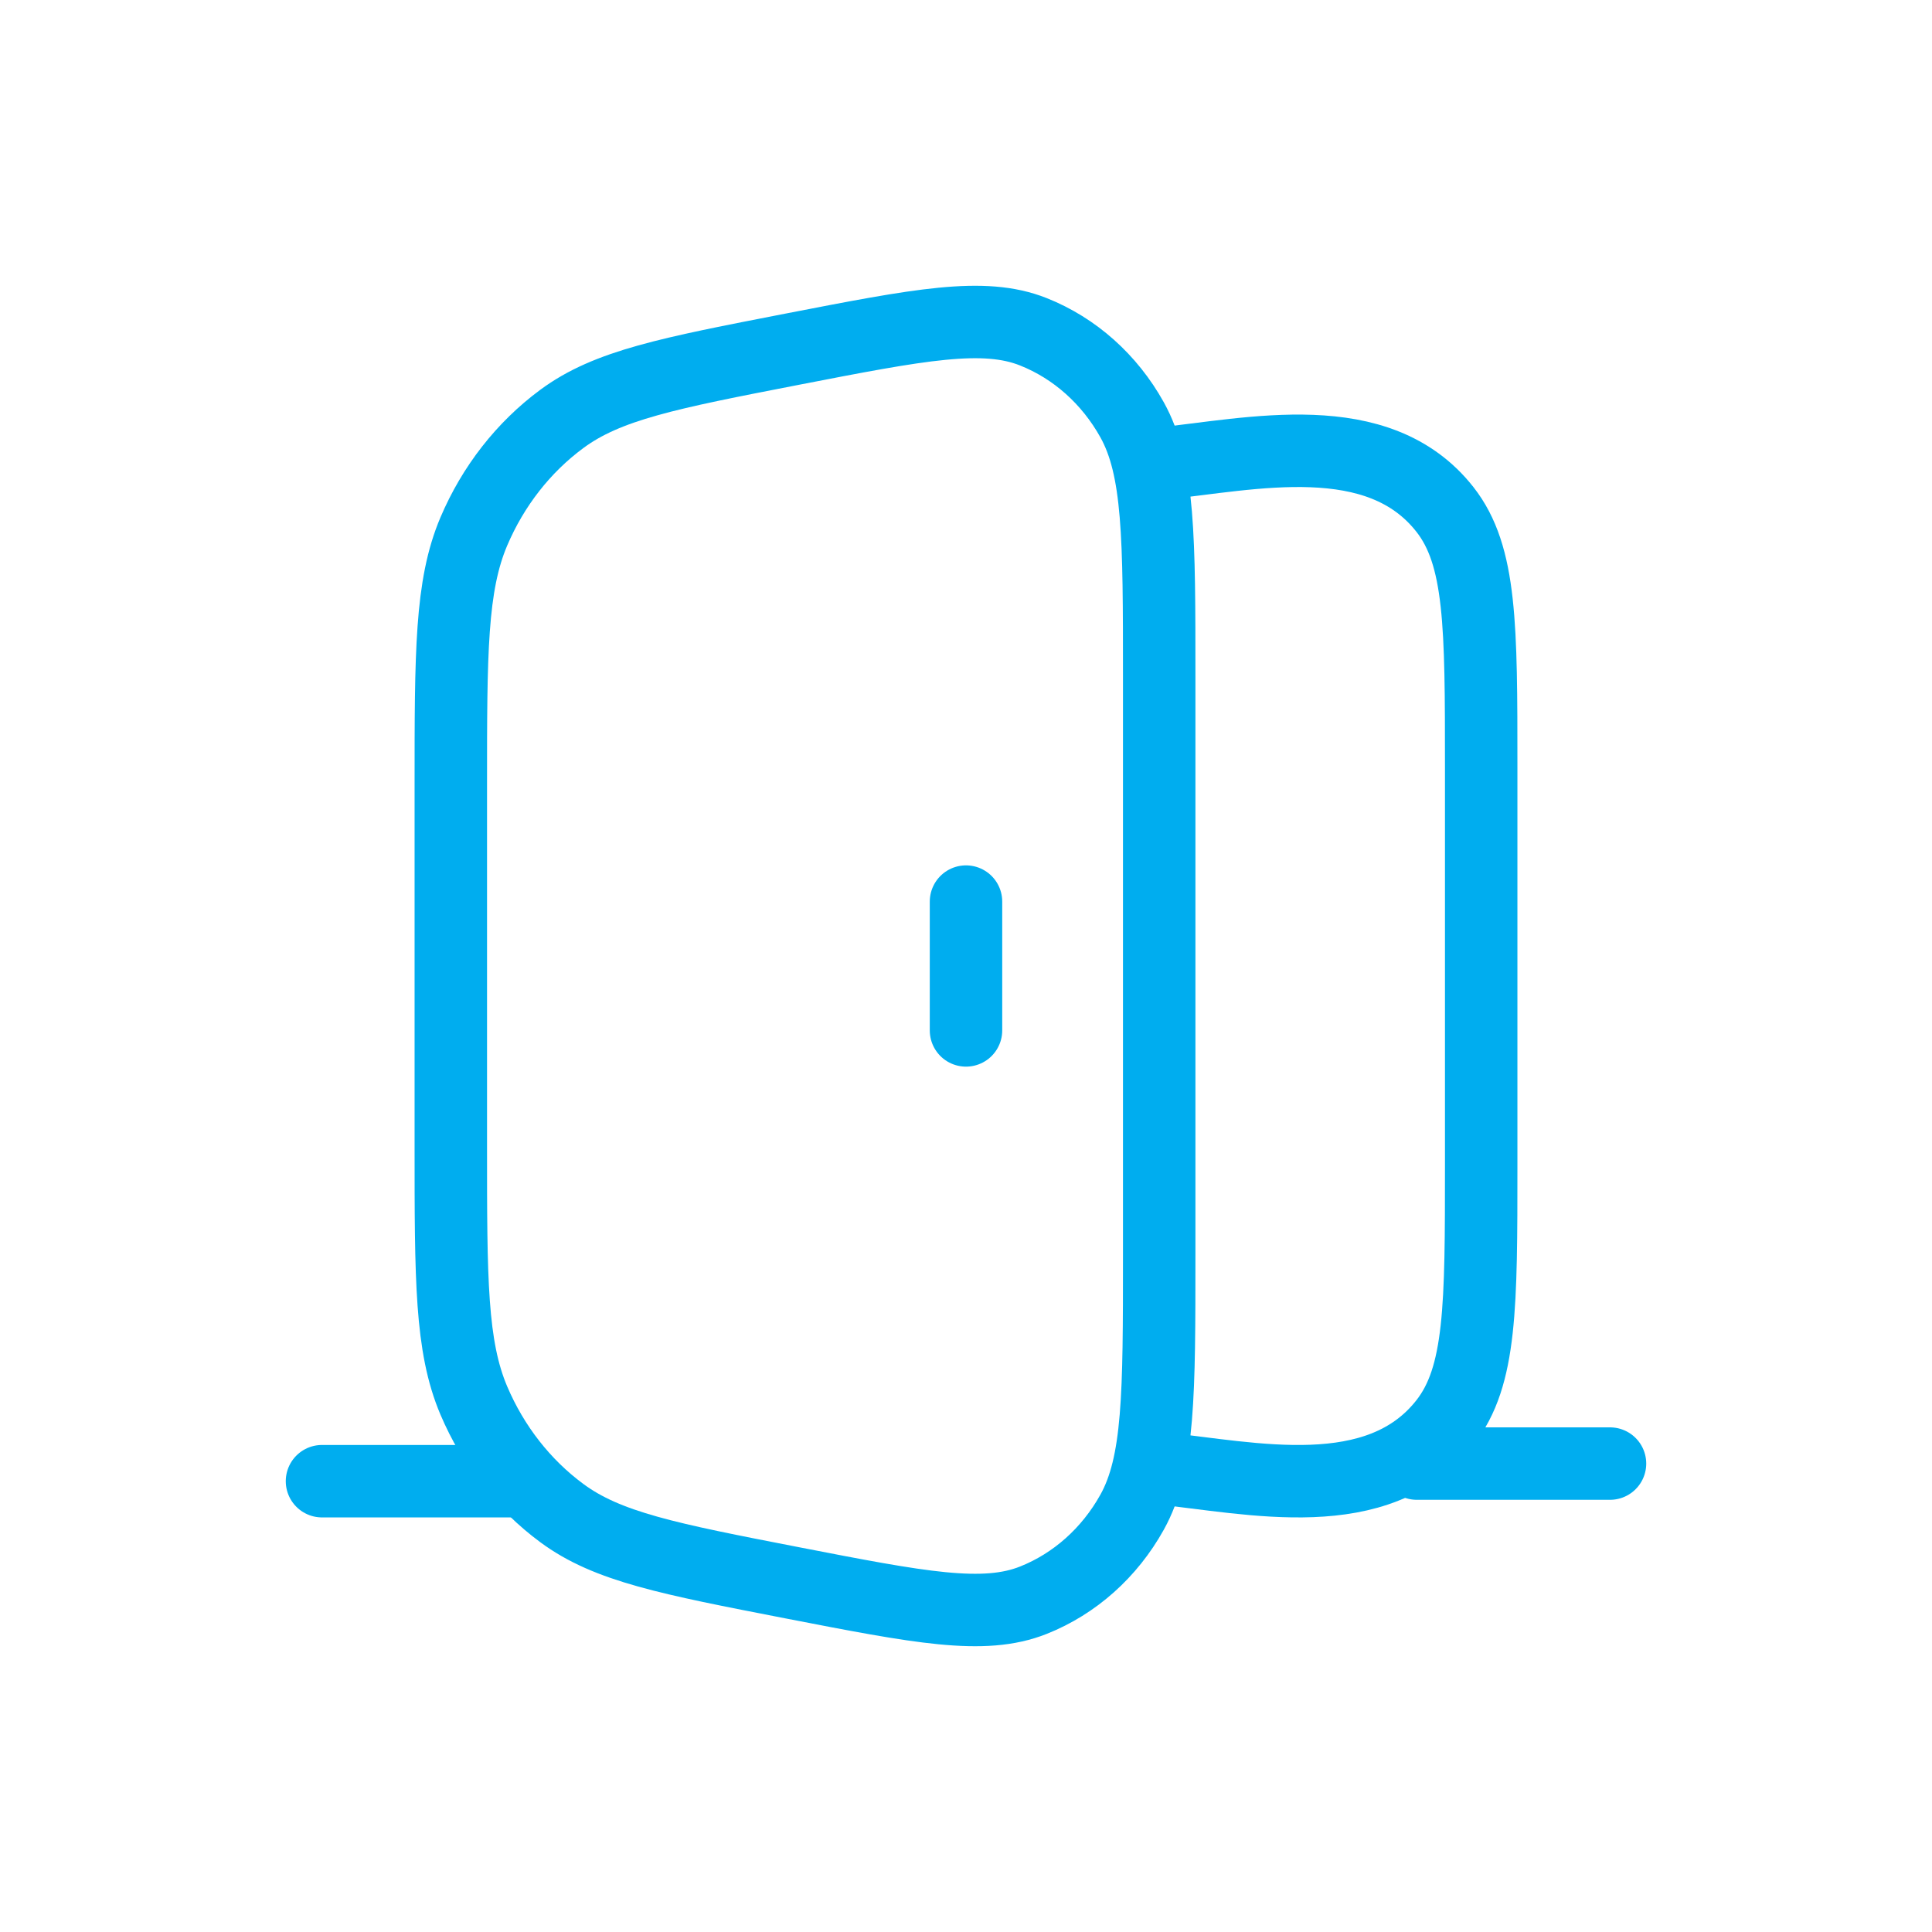
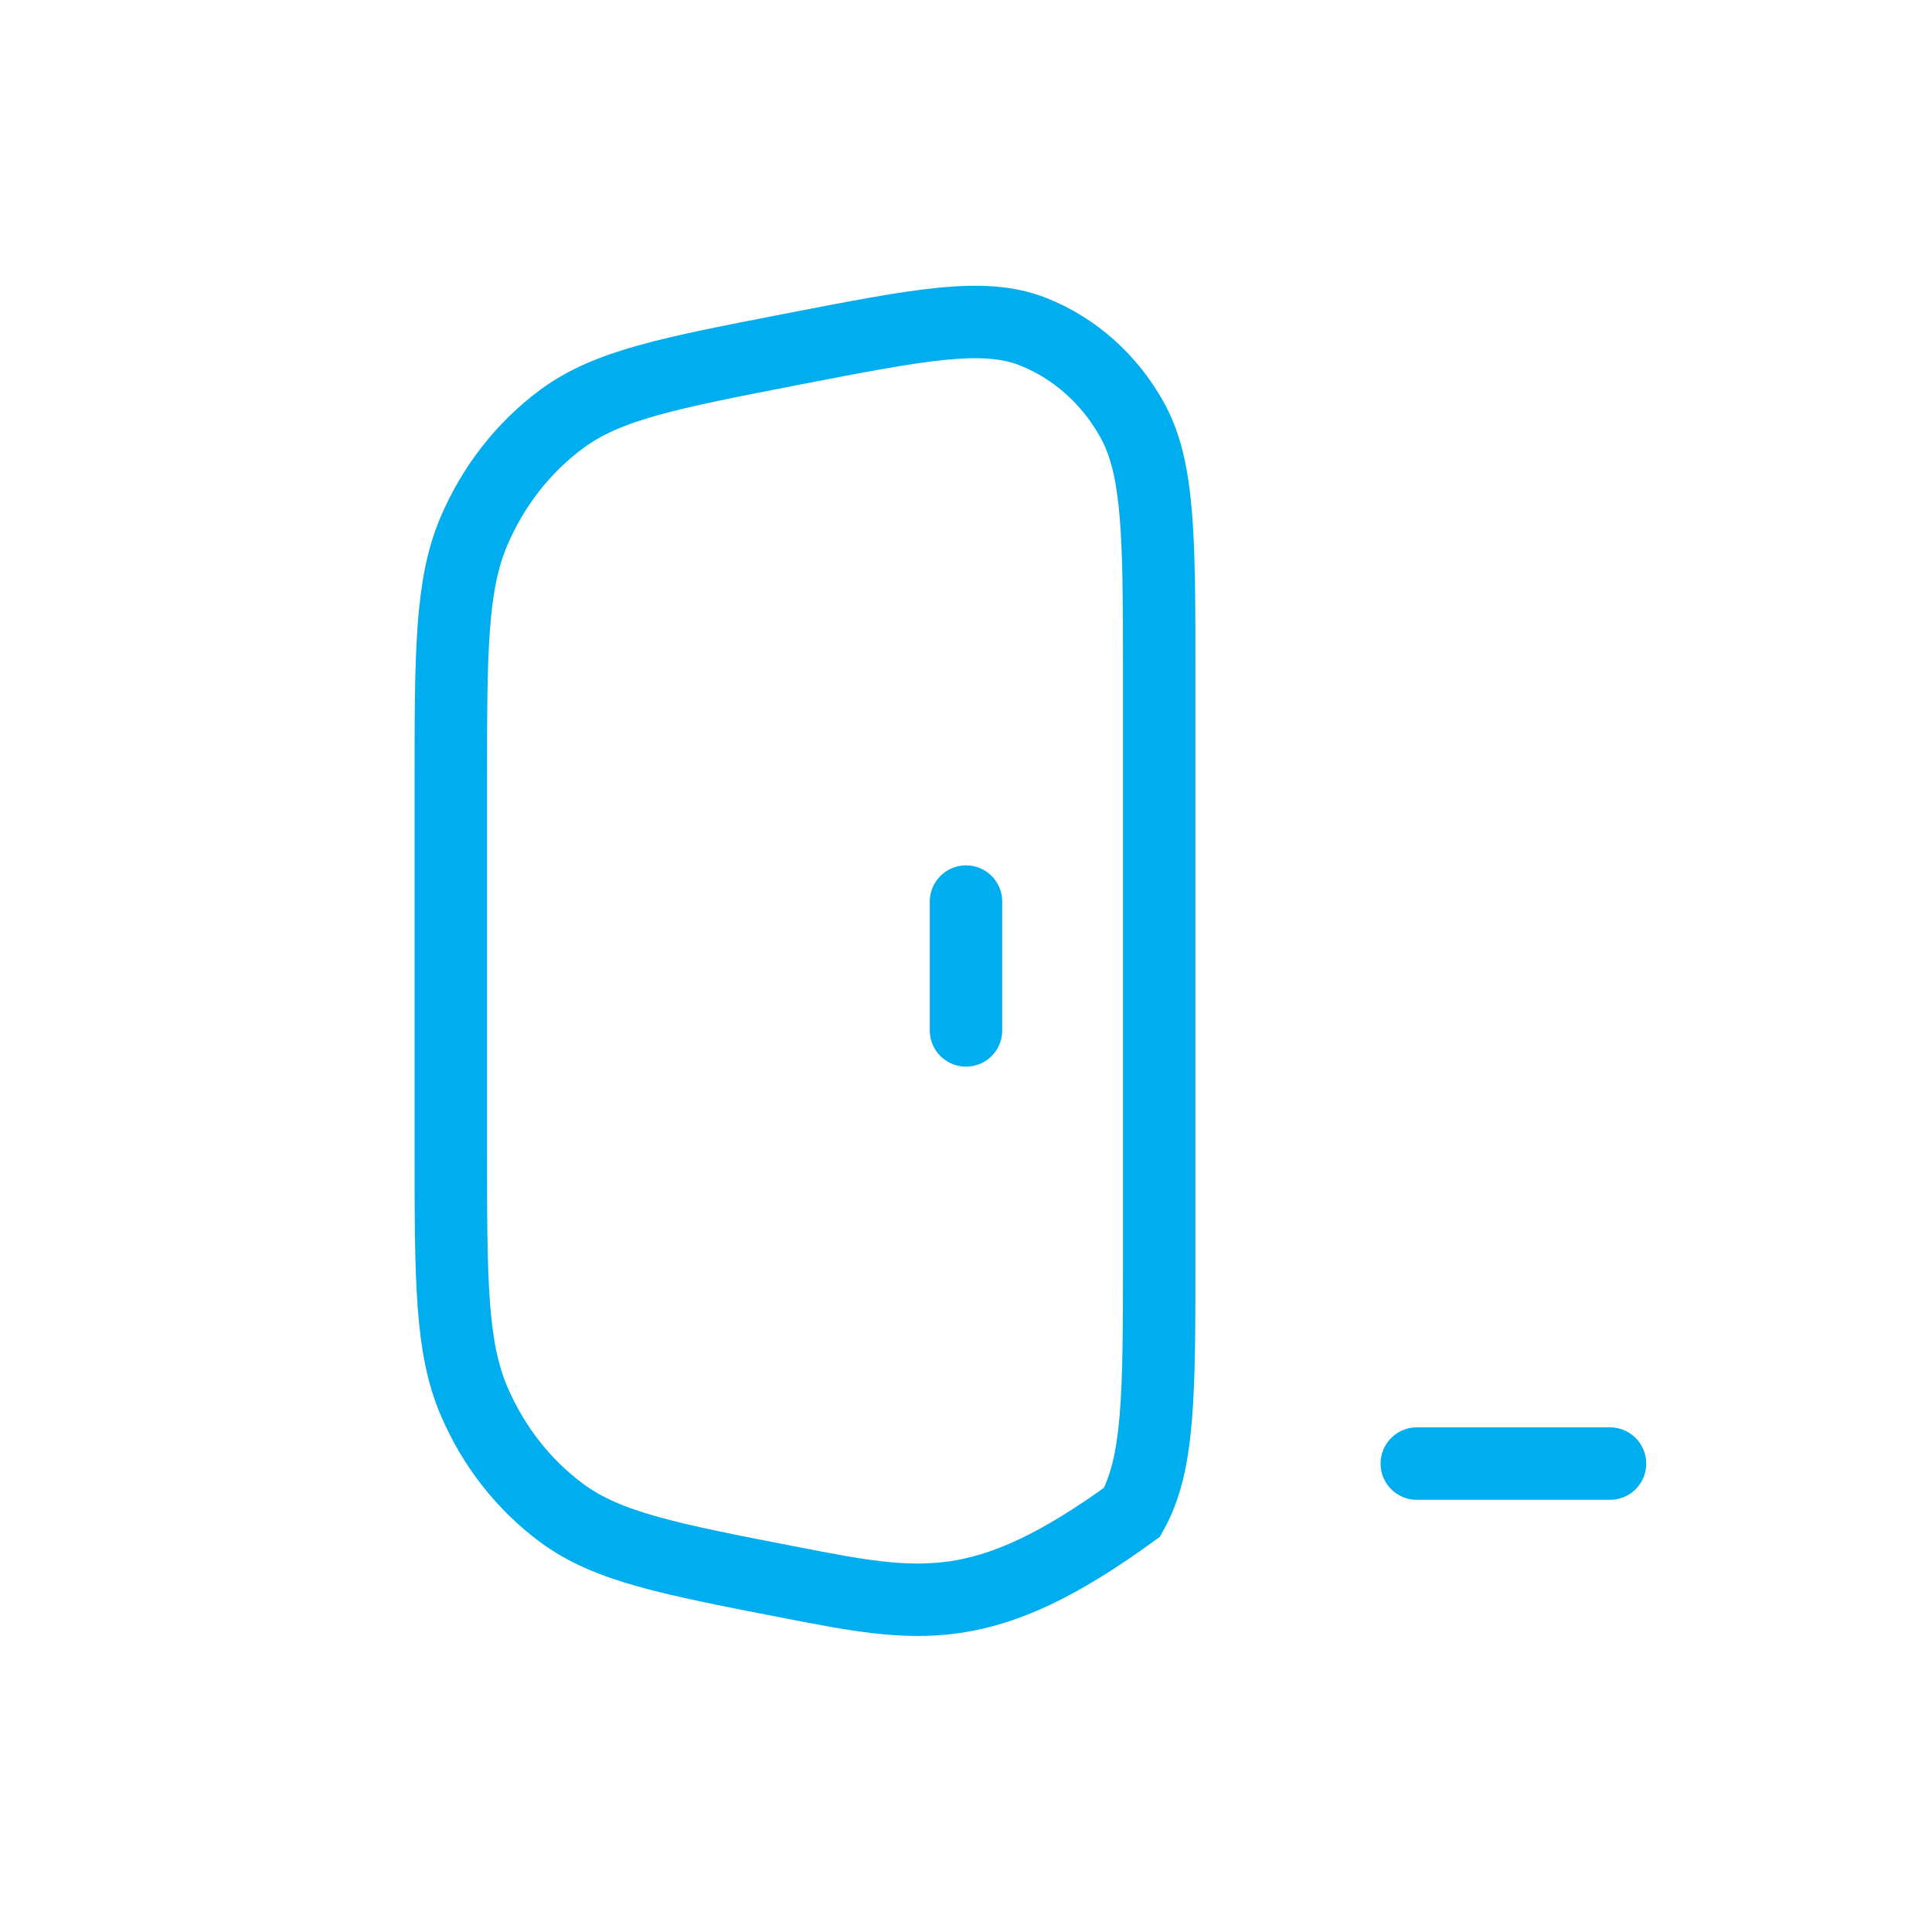
<svg xmlns="http://www.w3.org/2000/svg" width="80" height="80" viewBox="0 0 80 80" fill="none">
-   <path d="M18.667 32.545C18.667 27.017 18.667 24.252 19.62 22.007C20.417 20.132 21.674 18.522 23.259 17.35C25.155 15.945 27.701 15.451 32.791 14.462C38.085 13.434 40.731 12.919 42.791 13.739C44.502 14.419 45.944 15.705 46.877 17.382C48 19.401 48 22.275 48 28.024V51.976C48 57.724 48 60.599 46.877 62.618C45.944 64.295 44.502 65.581 42.791 66.261C40.731 67.081 38.085 66.566 32.791 65.538C27.701 64.549 25.155 64.055 23.259 62.65C21.674 61.478 20.417 59.868 19.62 57.993C18.667 55.748 18.667 52.983 18.667 47.455V32.545Z" stroke="#00ADEF" stroke-width="3" />
-   <path d="M48 60.795C51.859 61.197 57.066 62.431 59.833 58.903C61.333 56.99 61.333 54.076 61.333 48.249V31.751C61.333 25.924 61.333 23.01 59.833 21.097C57.066 17.569 51.859 18.803 48 19.205" stroke="#00ADEF" stroke-width="3" />
+   <path d="M18.667 32.545C18.667 27.017 18.667 24.252 19.62 22.007C20.417 20.132 21.674 18.522 23.259 17.35C25.155 15.945 27.701 15.451 32.791 14.462C38.085 13.434 40.731 12.919 42.791 13.739C44.502 14.419 45.944 15.705 46.877 17.382C48 19.401 48 22.275 48 28.024V51.976C48 57.724 48 60.599 46.877 62.618C40.731 67.081 38.085 66.566 32.791 65.538C27.701 64.549 25.155 64.055 23.259 62.65C21.674 61.478 20.417 59.868 19.62 57.993C18.667 55.748 18.667 52.983 18.667 47.455V32.545Z" stroke="#00ADEF" stroke-width="3" />
  <path d="M40 42.667V37.333" stroke="#00ADEF" stroke-width="3" stroke-linecap="round" stroke-linejoin="round" />
  <path d="M58.667 60.604H66.667" stroke="#00ADEF" stroke-width="3" stroke-linecap="round" stroke-linejoin="round" />
-   <path d="M13.333 61.333H21.333" stroke="#00ADEF" stroke-width="3" stroke-linecap="round" stroke-linejoin="round" />
</svg>